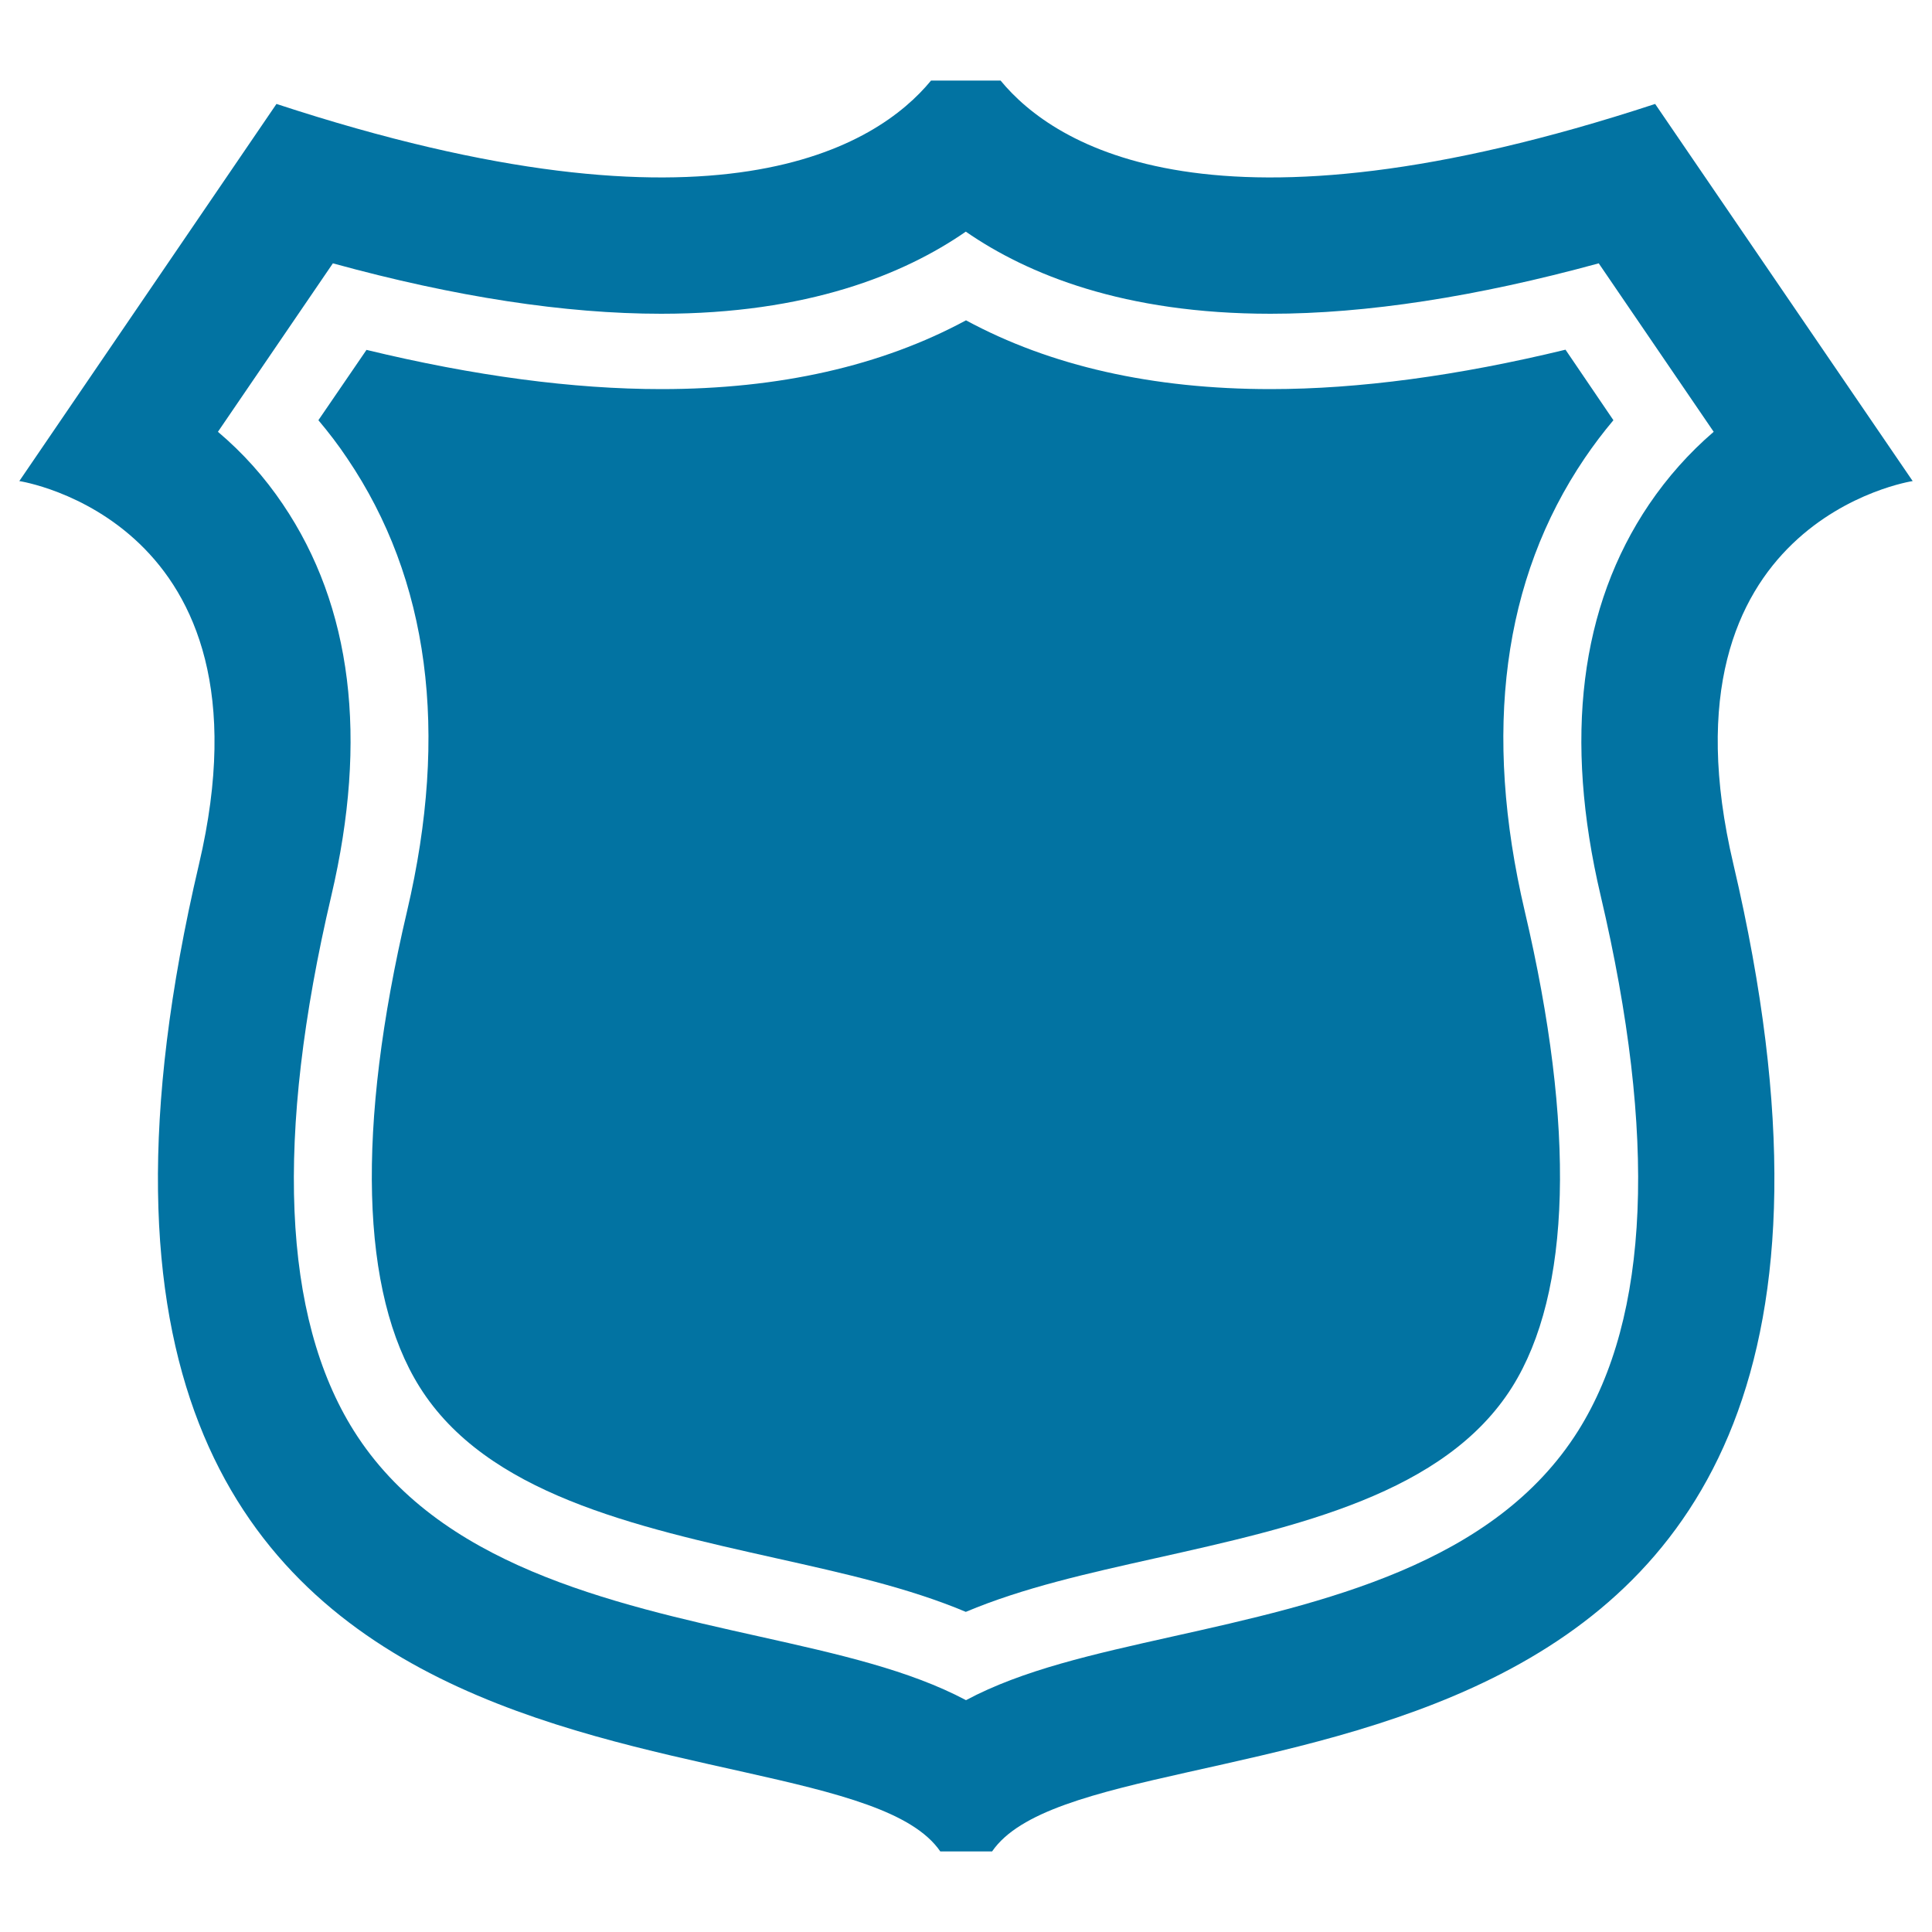
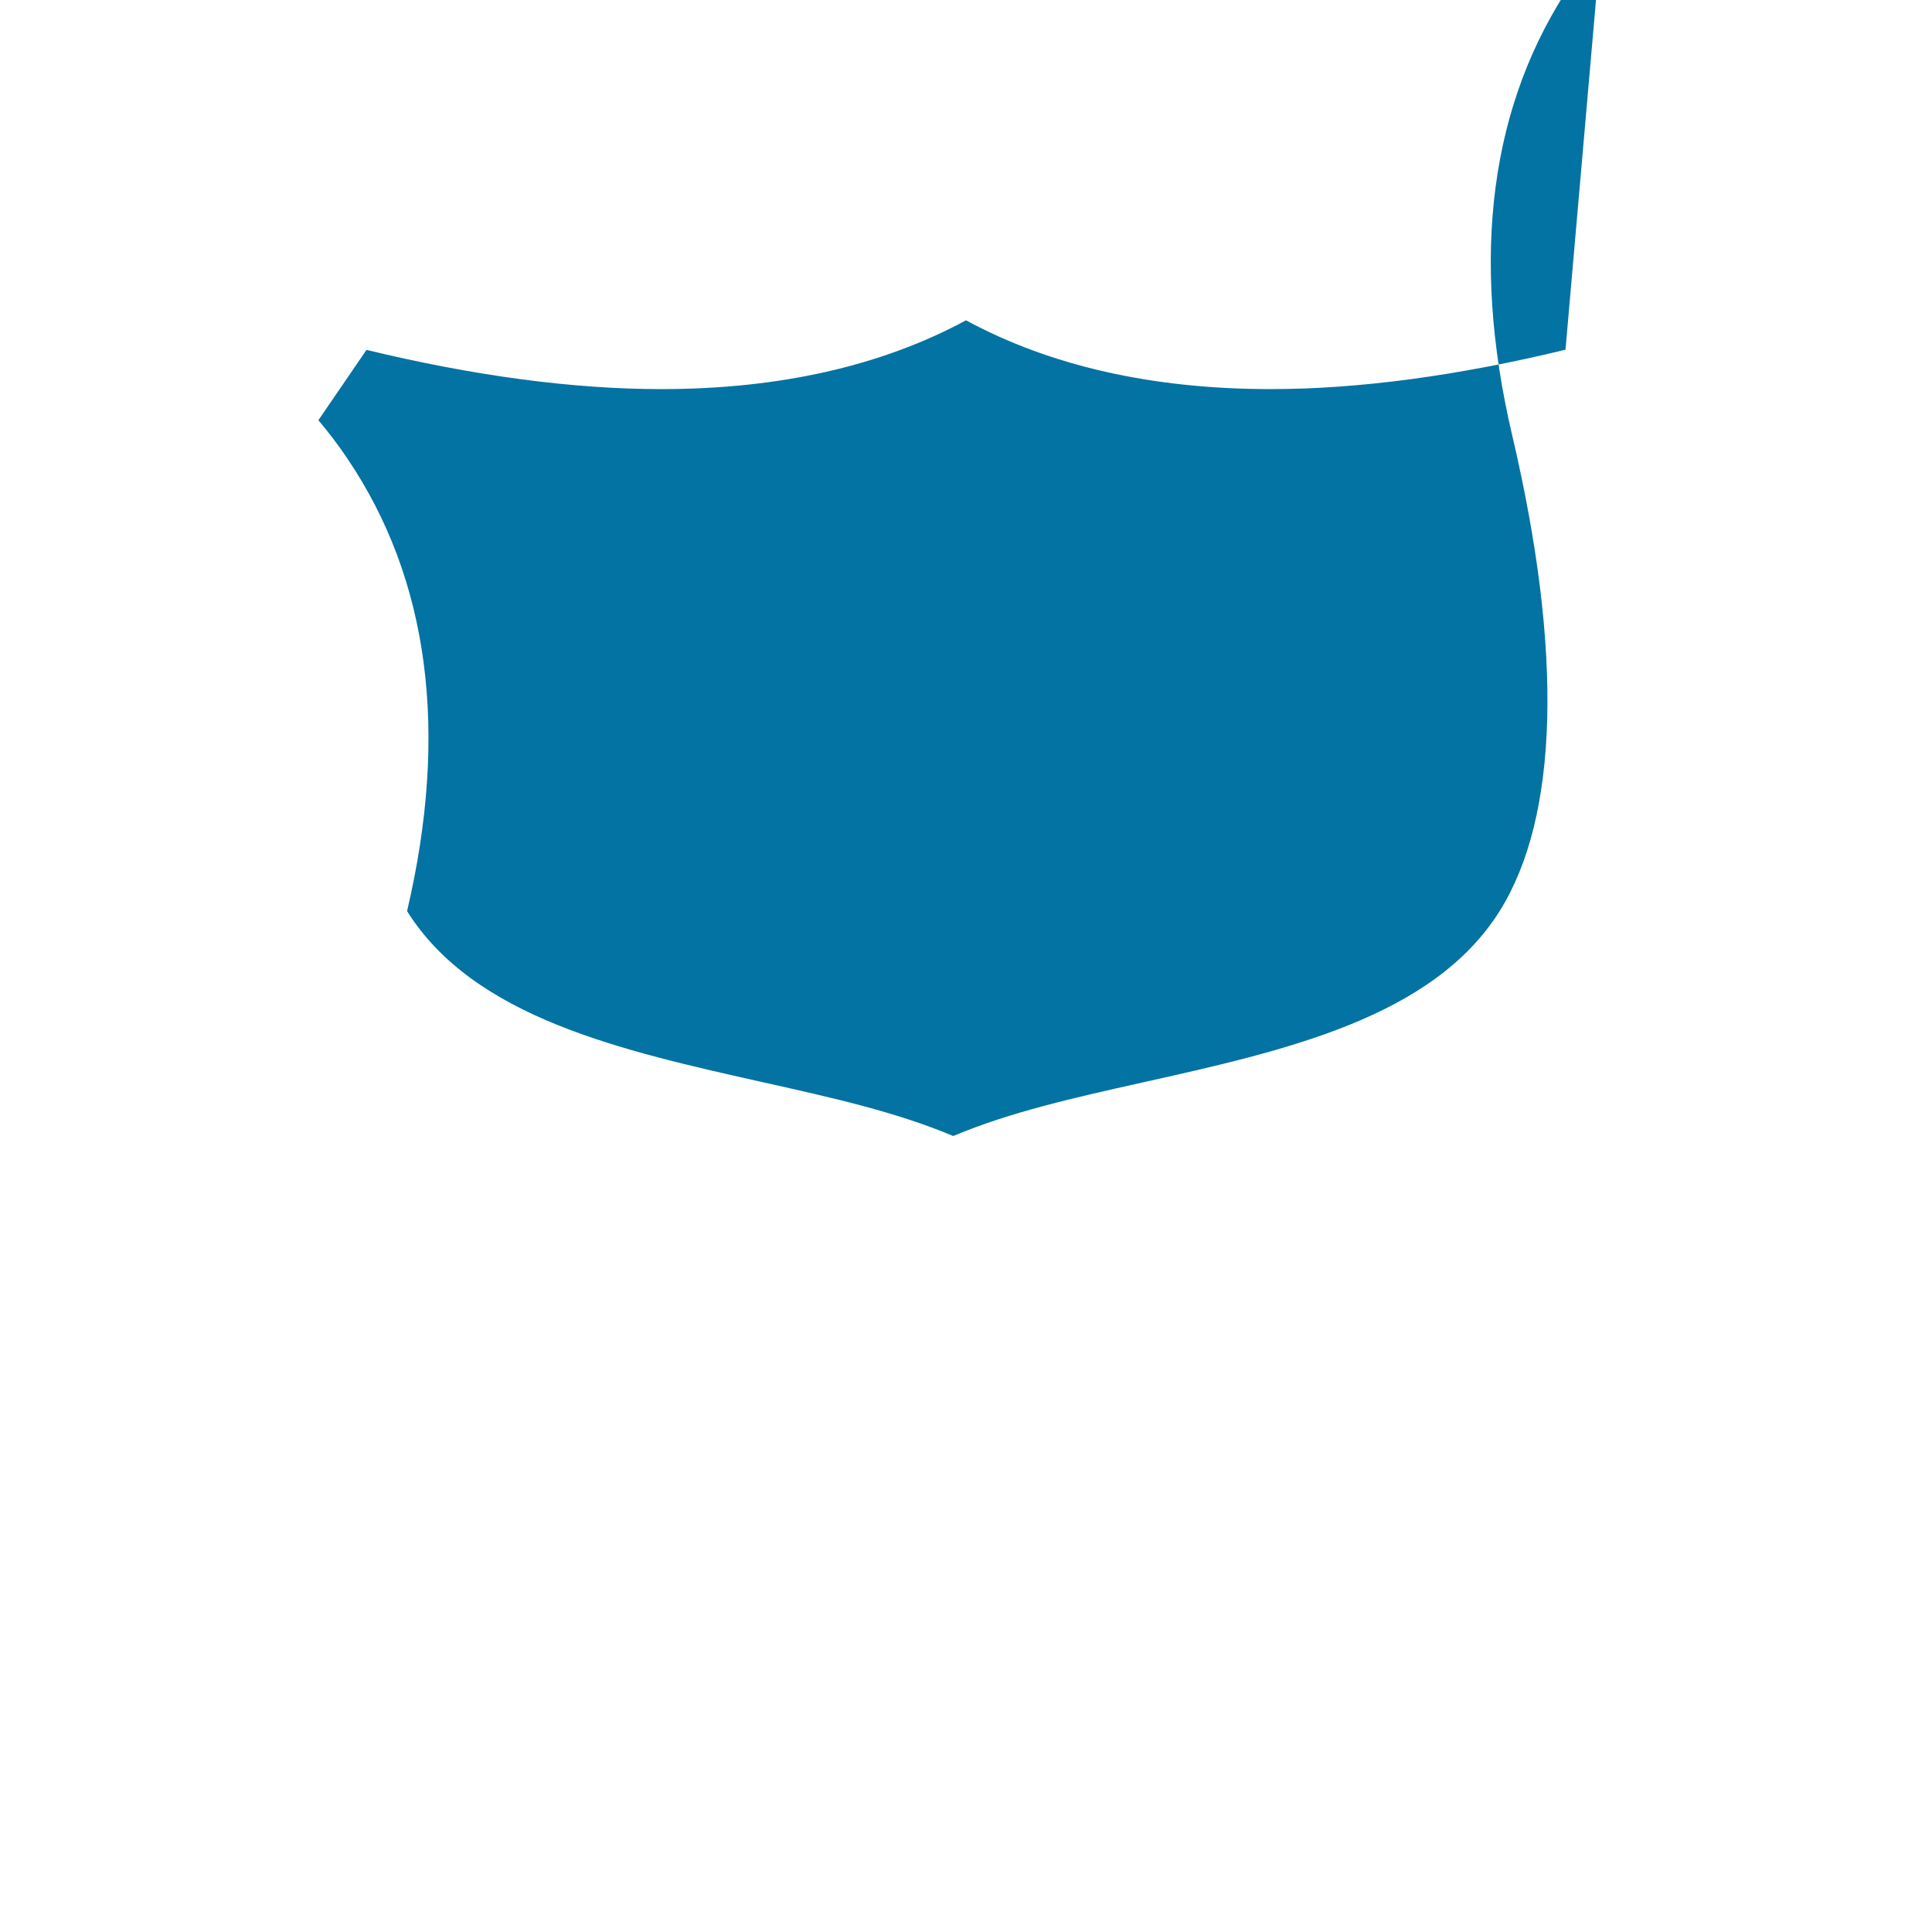
<svg xmlns="http://www.w3.org/2000/svg" viewBox="0 0 1000 1000" style="fill:#0273a2">
  <title>Route Numbers Shield Signal Shape SVG icon</title>
  <g>
    <g>
-       <path d="M990,249L856.7,53.8c-228.4,75-311,21.7-338.8-12.1h-13h-10h-13c-27.8,33.8-110.4,87.1-338.8,12.1L10,249c0,0,134.8,20.3,93,198.3c-123.2,524.6,326.9,428.2,383.7,511h10h6.8h10c56.8-82.8,506.8,13.6,383.7-511C855.2,269.3,990,249,990,249z M853.6,261c-35.8,52.9-44.3,121.1-25.1,202.6c29.3,124.8,25.4,217.9-11.6,276.9c-43.6,69.4-132.1,89.2-210.2,106.6c-40.7,9.1-77.3,17.2-106.7,32.9c-29.4-15.6-65.9-23.8-106.7-32.9c-78.1-17.4-166.6-37.2-210.2-106.6c-37-58.9-40.9-152.1-11.6-276.9c19.1-81.5,10.7-149.7-25.1-202.6c-9.5-14.1-20.7-26.6-33.6-37.5l59.5-87.2c63.3,17.4,120.3,26.1,169.9,26.1c75.6,0,125.6-20.3,157.7-42.5c32.1,22.2,82.1,42.5,157.7,42.5c49.6,0,106.7-8.8,169.9-26.1l59.5,87.2C874.3,234.4,863.1,247,853.6,261z" />
-       <path d="M657.7,201.4c-61.2,0-114.1-12-157.7-35.6c-43.7,23.6-96.6,35.6-157.7,35.6c-45.6,0-96.8-6.8-152.6-20.3l-24.9,36.4c5.3,6.3,10.3,12.8,14.9,19.7c42.4,62.6,52.8,141.5,31,234.4c-26.4,112.3-24.1,197.5,6.5,246.3c34.6,55.2,111,72.2,184.8,88.7c34.9,7.8,68.2,15.2,97.9,27.7c29.7-12.5,63-19.9,97.9-27.7c73.9-16.5,150.2-33.5,184.9-88.7c30.6-48.8,32.9-134,6.5-246.3c-21.8-92.9-11.4-171.8,31-234.4c4.6-6.8,9.6-13.4,14.9-19.7L810.3,181C754.6,194.5,703.3,201.4,657.7,201.4z" />
+       <path d="M657.7,201.4c-61.2,0-114.1-12-157.7-35.6c-43.7,23.6-96.6,35.6-157.7,35.6c-45.6,0-96.8-6.8-152.6-20.3l-24.9,36.4c5.3,6.3,10.3,12.8,14.9,19.7c42.4,62.6,52.8,141.5,31,234.4c34.6,55.2,111,72.2,184.8,88.7c34.9,7.8,68.2,15.2,97.9,27.7c29.7-12.5,63-19.9,97.9-27.7c73.9-16.5,150.2-33.5,184.9-88.7c30.6-48.8,32.9-134,6.5-246.3c-21.8-92.9-11.4-171.8,31-234.4c4.6-6.8,9.6-13.4,14.9-19.7L810.3,181C754.6,194.5,703.3,201.4,657.7,201.4z" />
    </g>
  </g>
</svg>